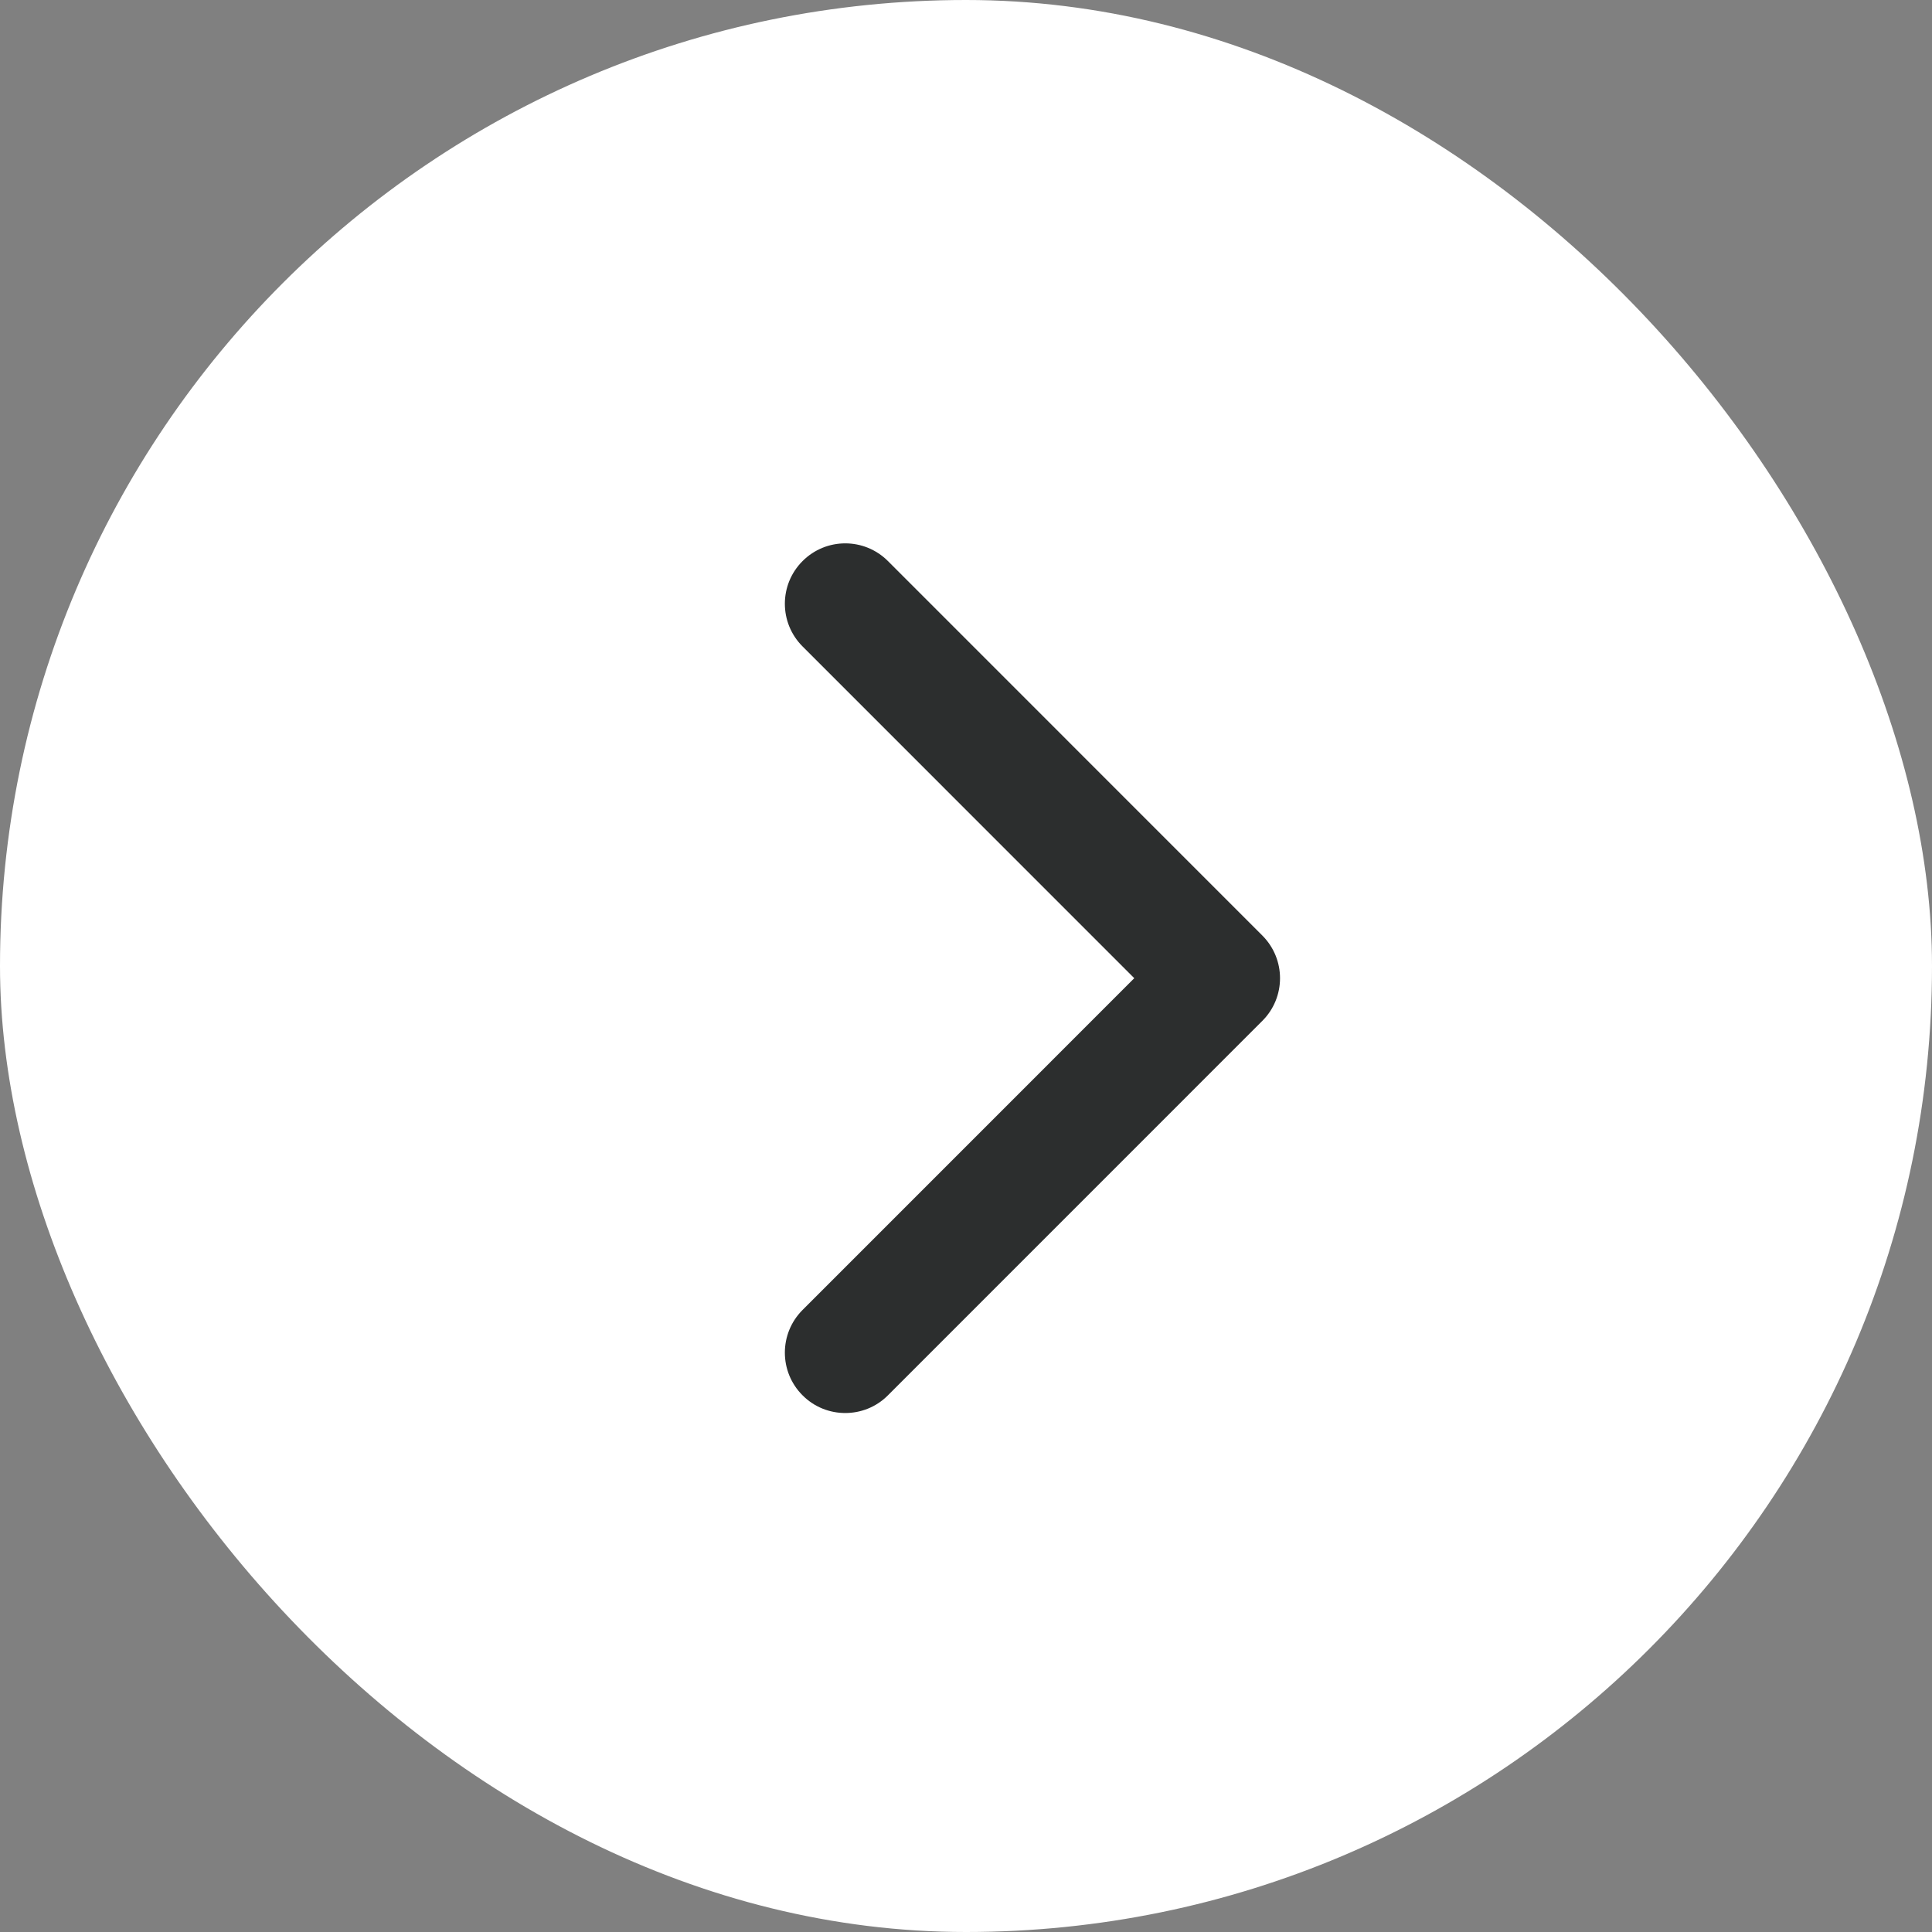
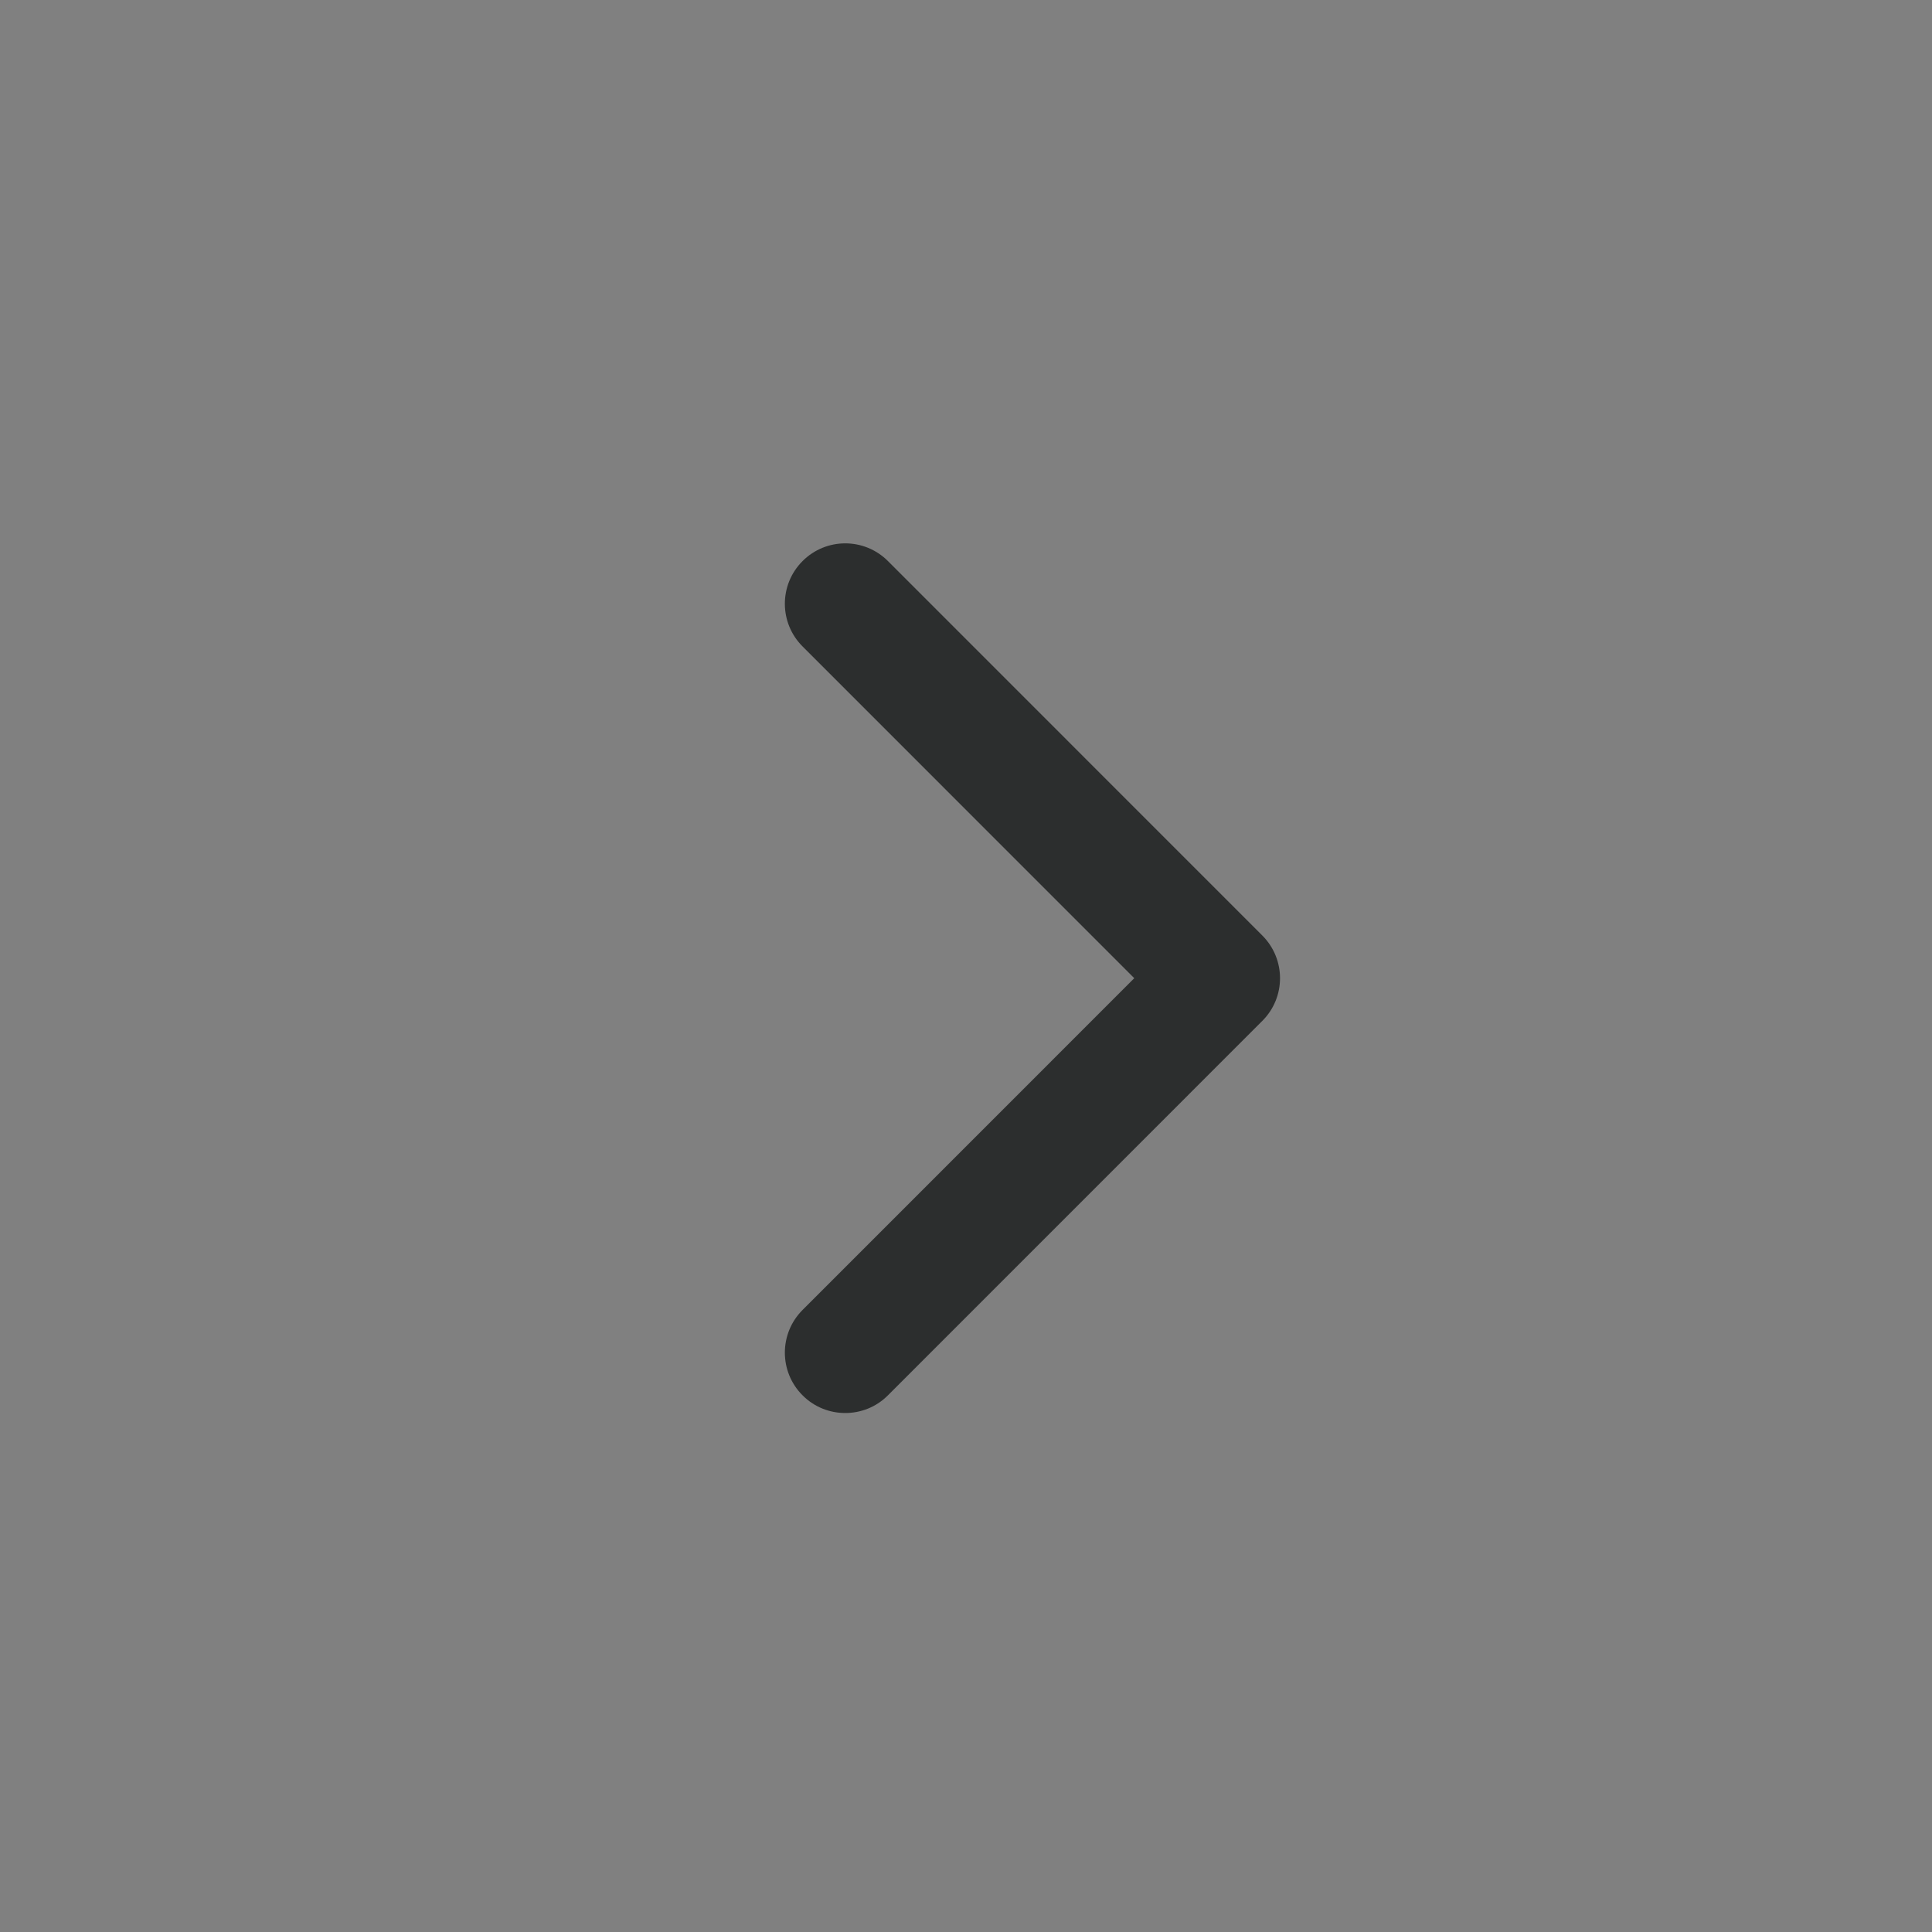
<svg xmlns="http://www.w3.org/2000/svg" width="32" height="32" viewBox="0 0 32 32" fill="none">
  <rect x="0" y="0" width="32" height="32" fill="#808080" stroke="none" />
-   <rect width="32" height="32" rx="16" fill="white" />
  <path d="M14 23.404C13.744 23.404 13.488 23.307 13.293 23.111C12.902 22.721 12.902 22.088 13.293 21.697L18.787 16.202L13.293 10.707C12.902 10.316 12.902 9.684 13.293 9.293C13.684 8.902 14.316 8.902 14.707 9.293L20.908 15.495C21.299 15.886 21.299 16.519 20.908 16.909L14.707 23.111C14.512 23.307 14.256 23.404 14 23.404Z" fill="#2C2E2E" />
</svg>